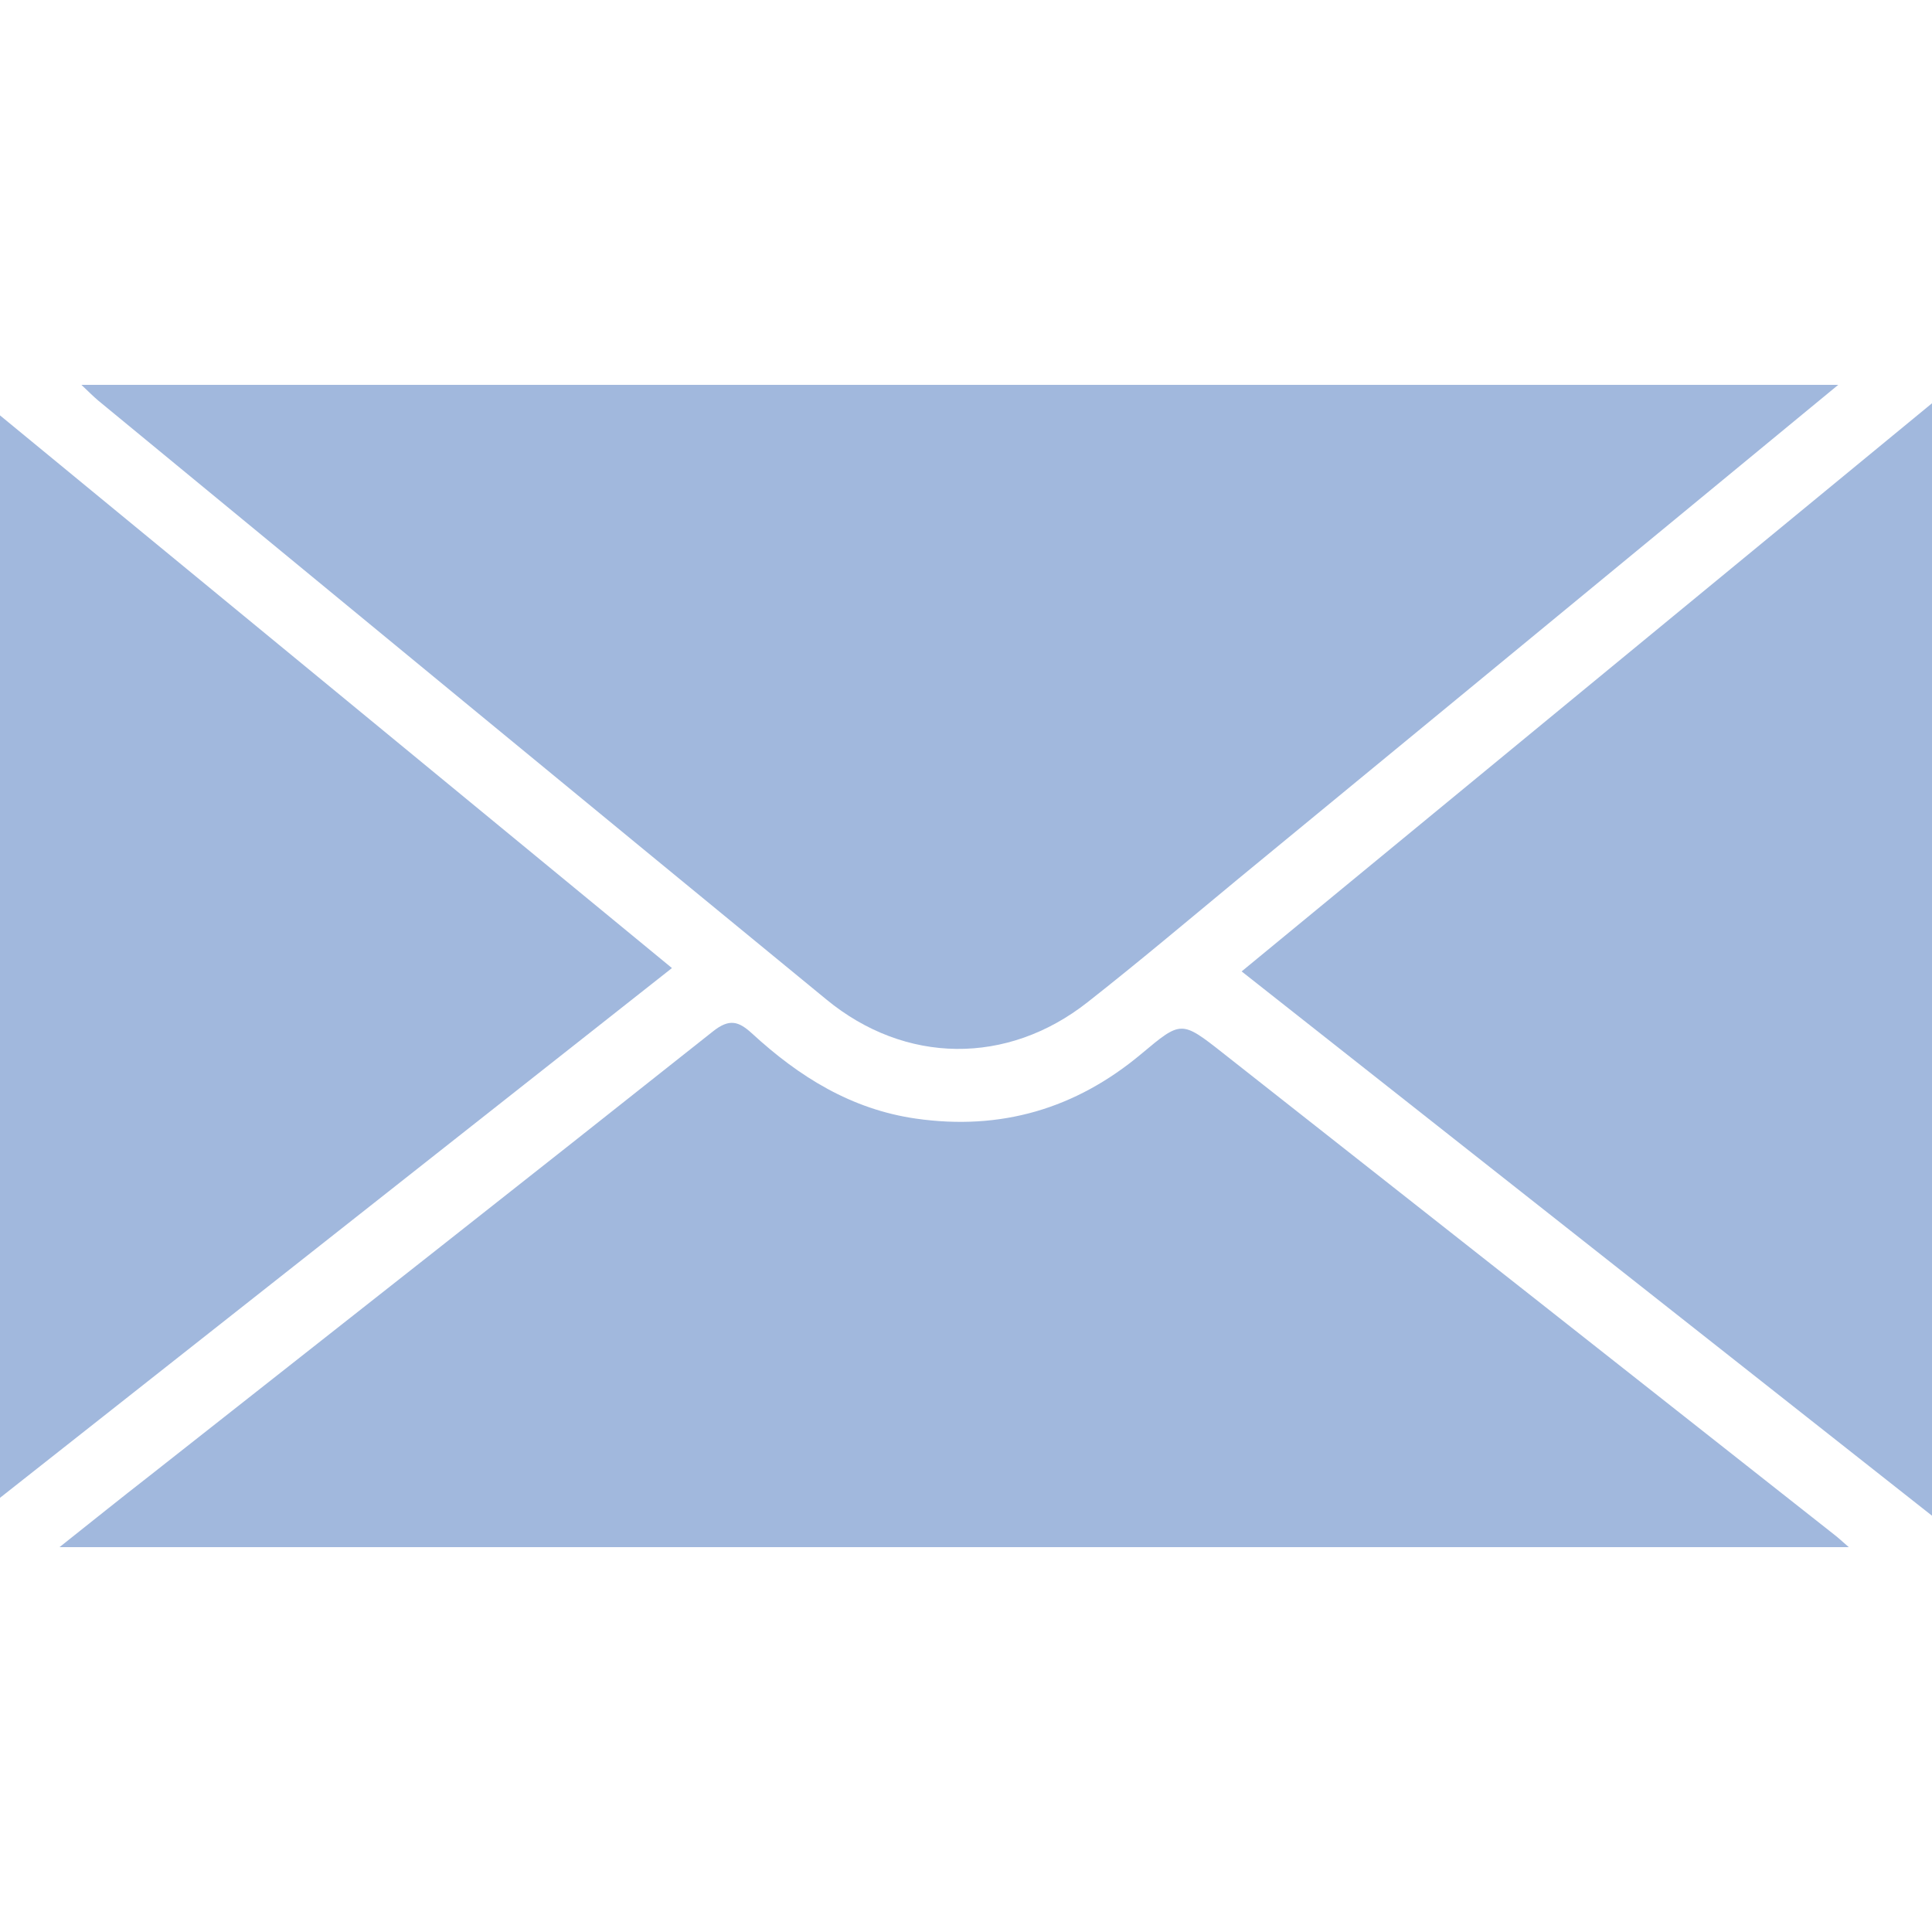
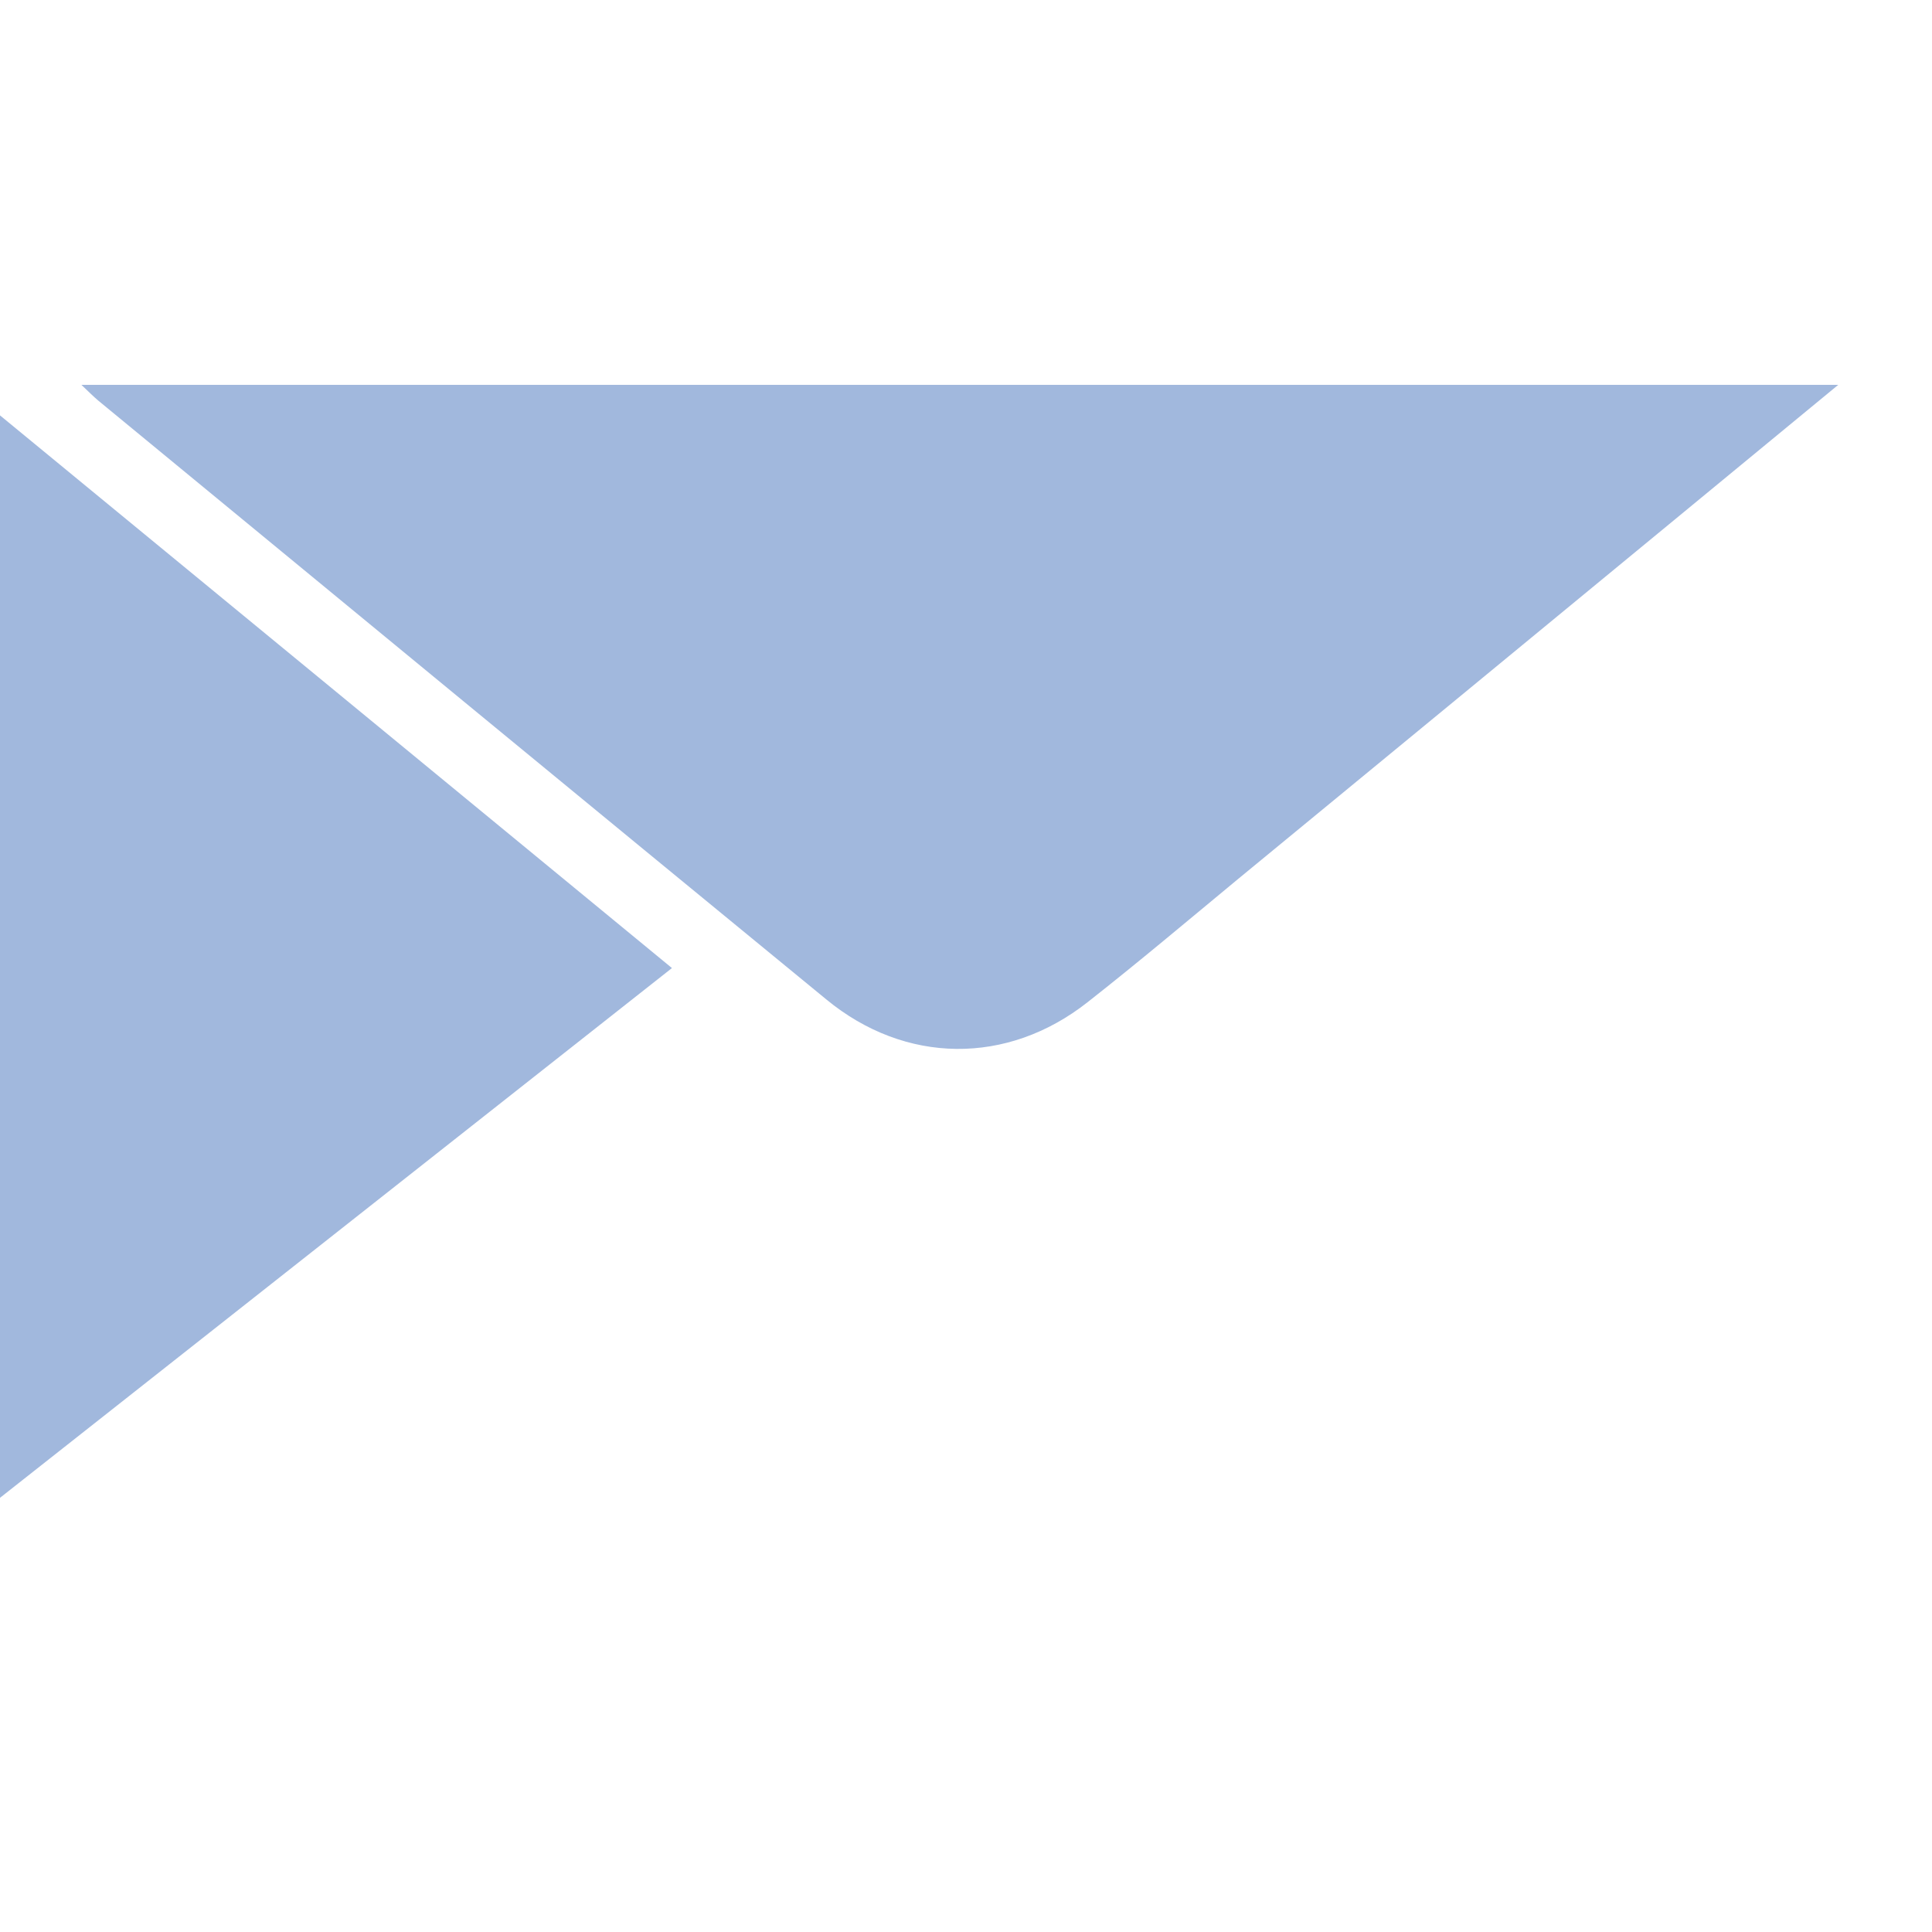
<svg xmlns="http://www.w3.org/2000/svg" version="1.1" id="Vrstva_1" x="0px" y="0px" width="15px" height="15px" viewBox="0 0 15 15" enable-background="new 0 0 15 15" xml:space="preserve">
  <path fill-rule="evenodd" clip-rule="evenodd" fill="#A1B8DD" d="M14.272,2.988c-0.462,0.38-0.89,0.733-1.318,1.086  c-1.113,0.917-2.227,1.834-3.341,2.75C9.225,7.145,8.84,7.47,8.444,7.781C7.821,8.272,7.028,8.264,6.416,7.76  C4.53,6.213,2.648,4.662,0.765,3.112C0.727,3.08,0.691,3.044,0.632,2.988C5.182,2.988,9.703,2.988,14.272,2.988z" />
-   <path fill-rule="evenodd" clip-rule="evenodd" fill="#A1B8DD" d="M14.354,12.012c-4.641,0-9.243,0-13.892,0  c0.253-0.201,0.472-0.377,0.693-0.549c1.46-1.15,2.923-2.299,4.38-3.455C5.664,7.905,5.736,7.93,5.839,8.024  c0.364,0.335,0.77,0.589,1.273,0.661c0.658,0.094,1.238-0.076,1.746-0.5C9.17,7.924,9.17,7.92,9.495,8.176  c1.584,1.246,3.167,2.494,4.75,3.742C14.272,11.939,14.298,11.963,14.354,12.012z" />
-   <path fill-rule="evenodd" clip-rule="evenodd" fill="#A1B8DD" d="M15,3.131c0,2.887,0,5.734,0,8.637  c-1.803-1.422-3.571-2.816-5.36-4.226C11.426,6.072,13.198,4.613,15,3.131z" />
  <path fill-rule="evenodd" clip-rule="evenodd" fill="#A1B8DD" d="M0,11.629c0-2.816,0-5.588,0-8.404  c1.75,1.438,3.472,2.856,5.217,4.291C3.48,8.885,1.757,10.244,0,11.629z" />
</svg>